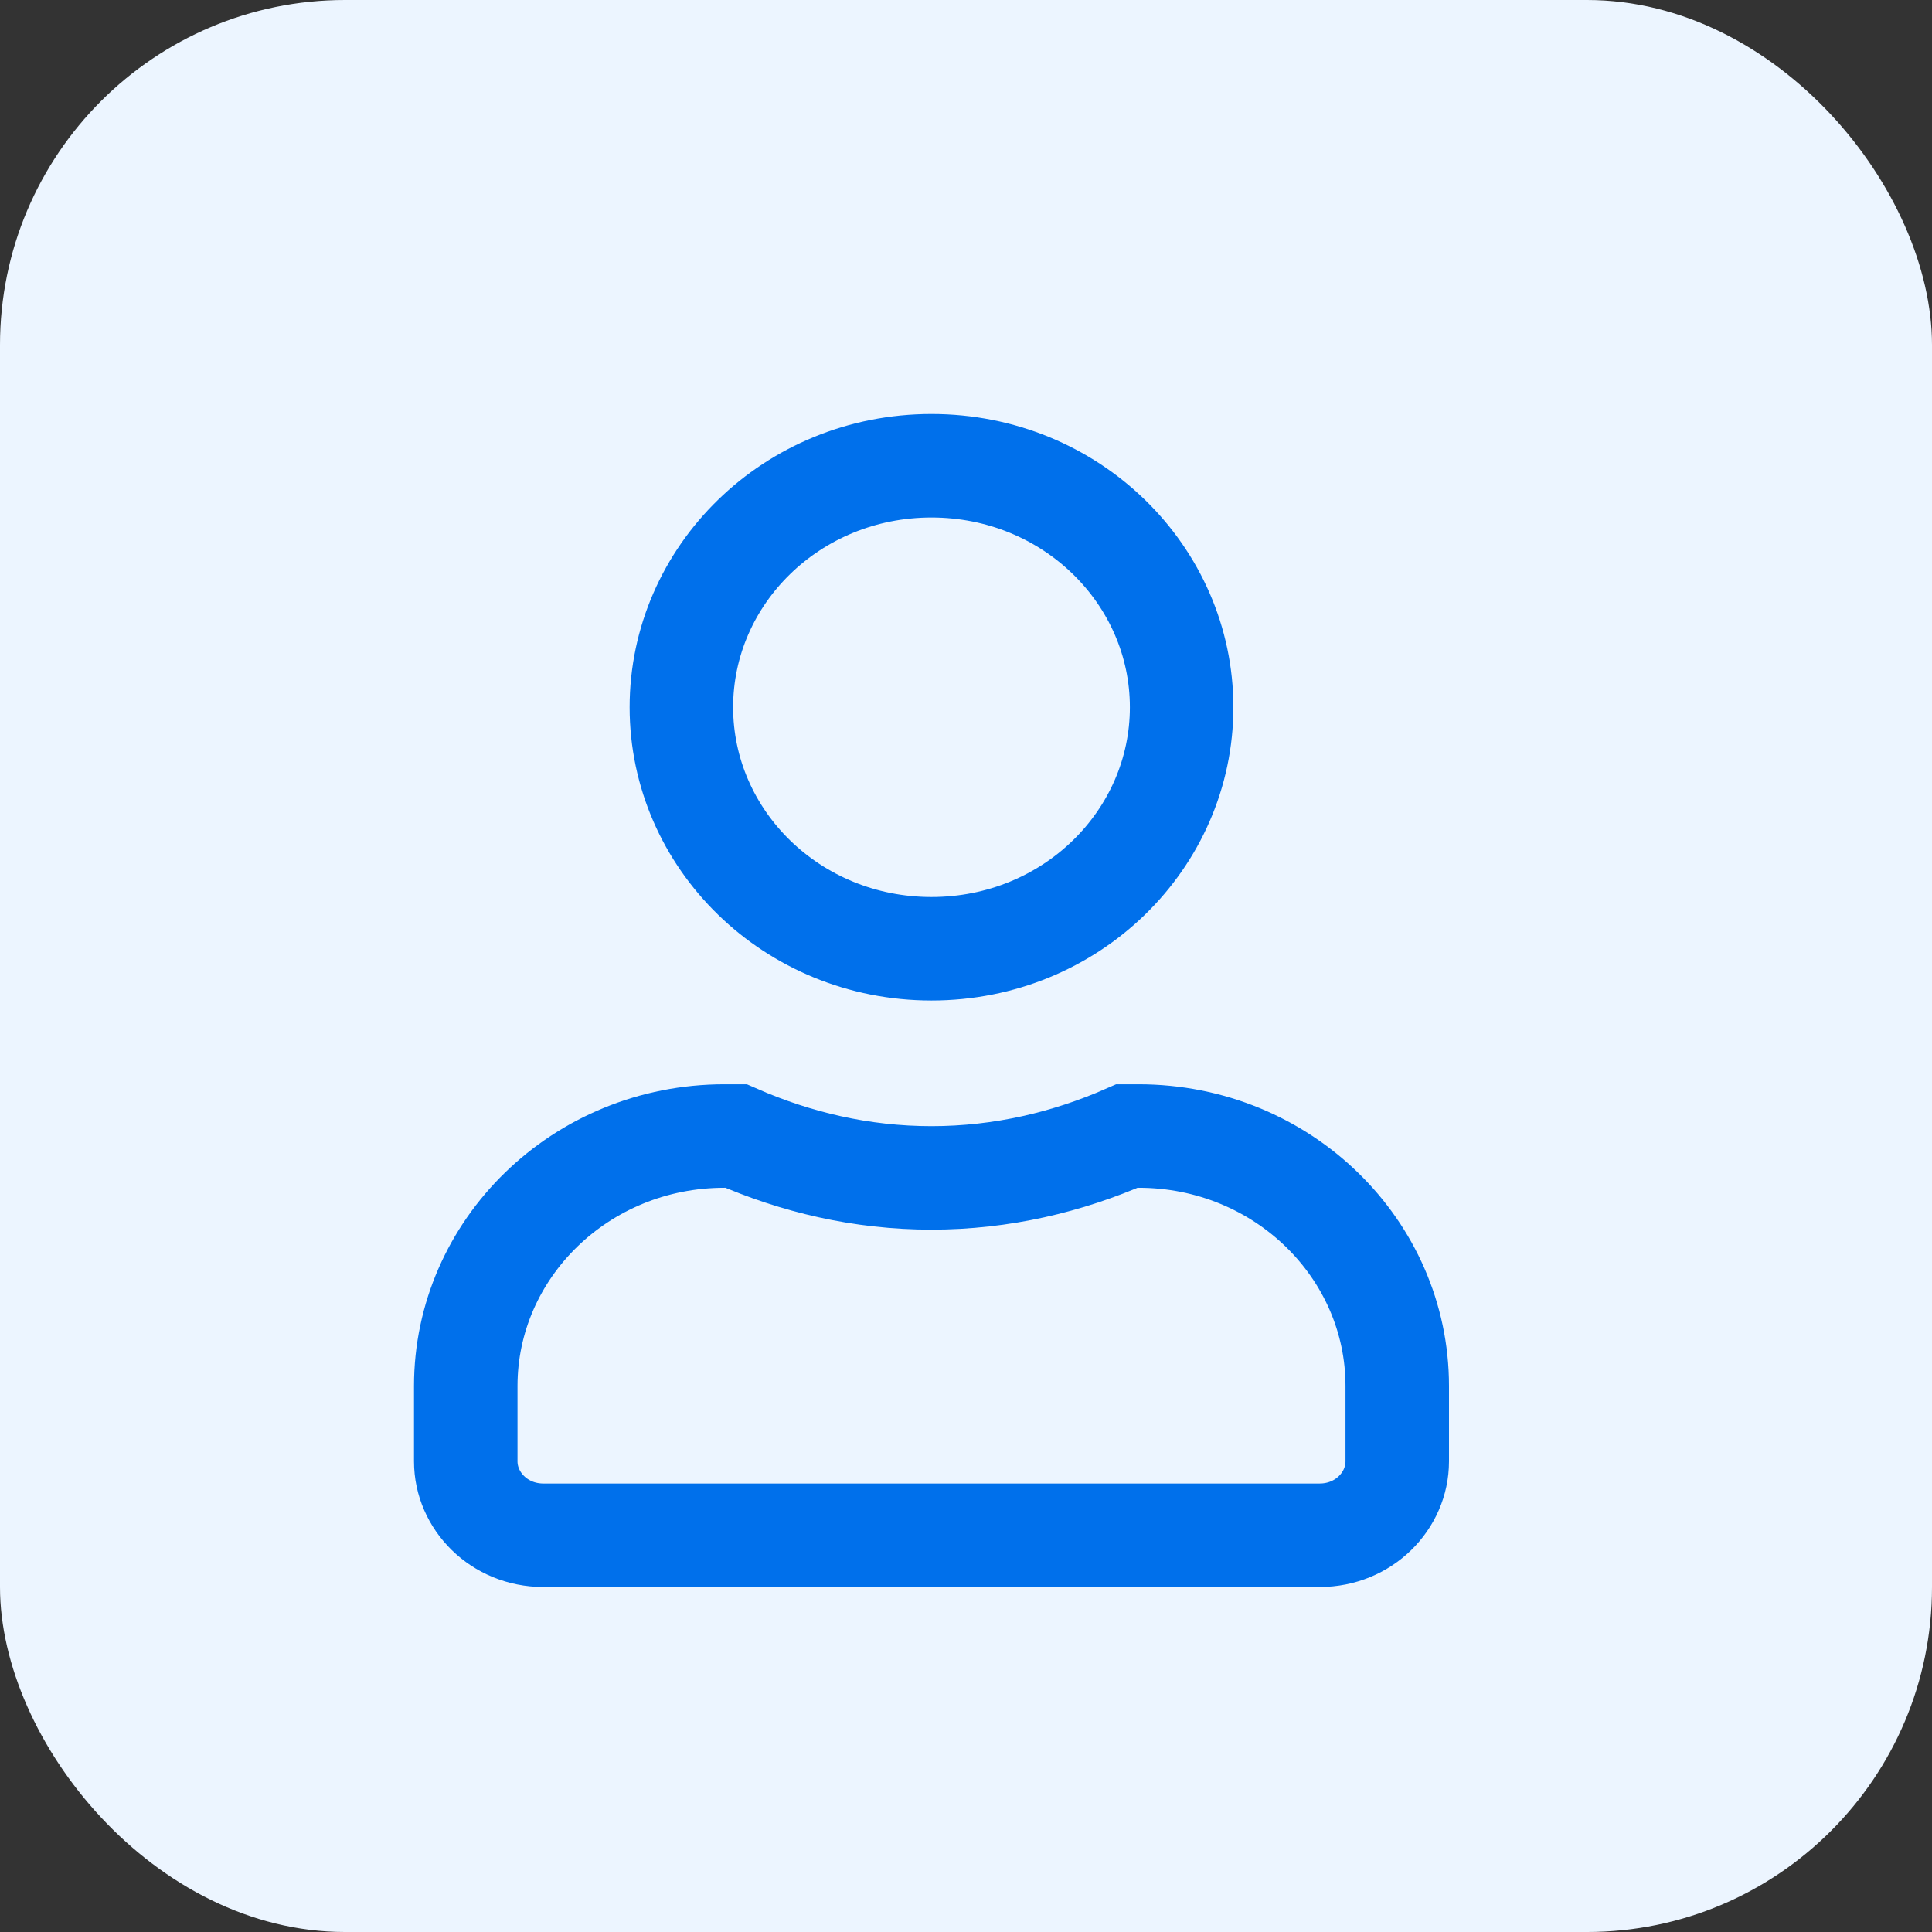
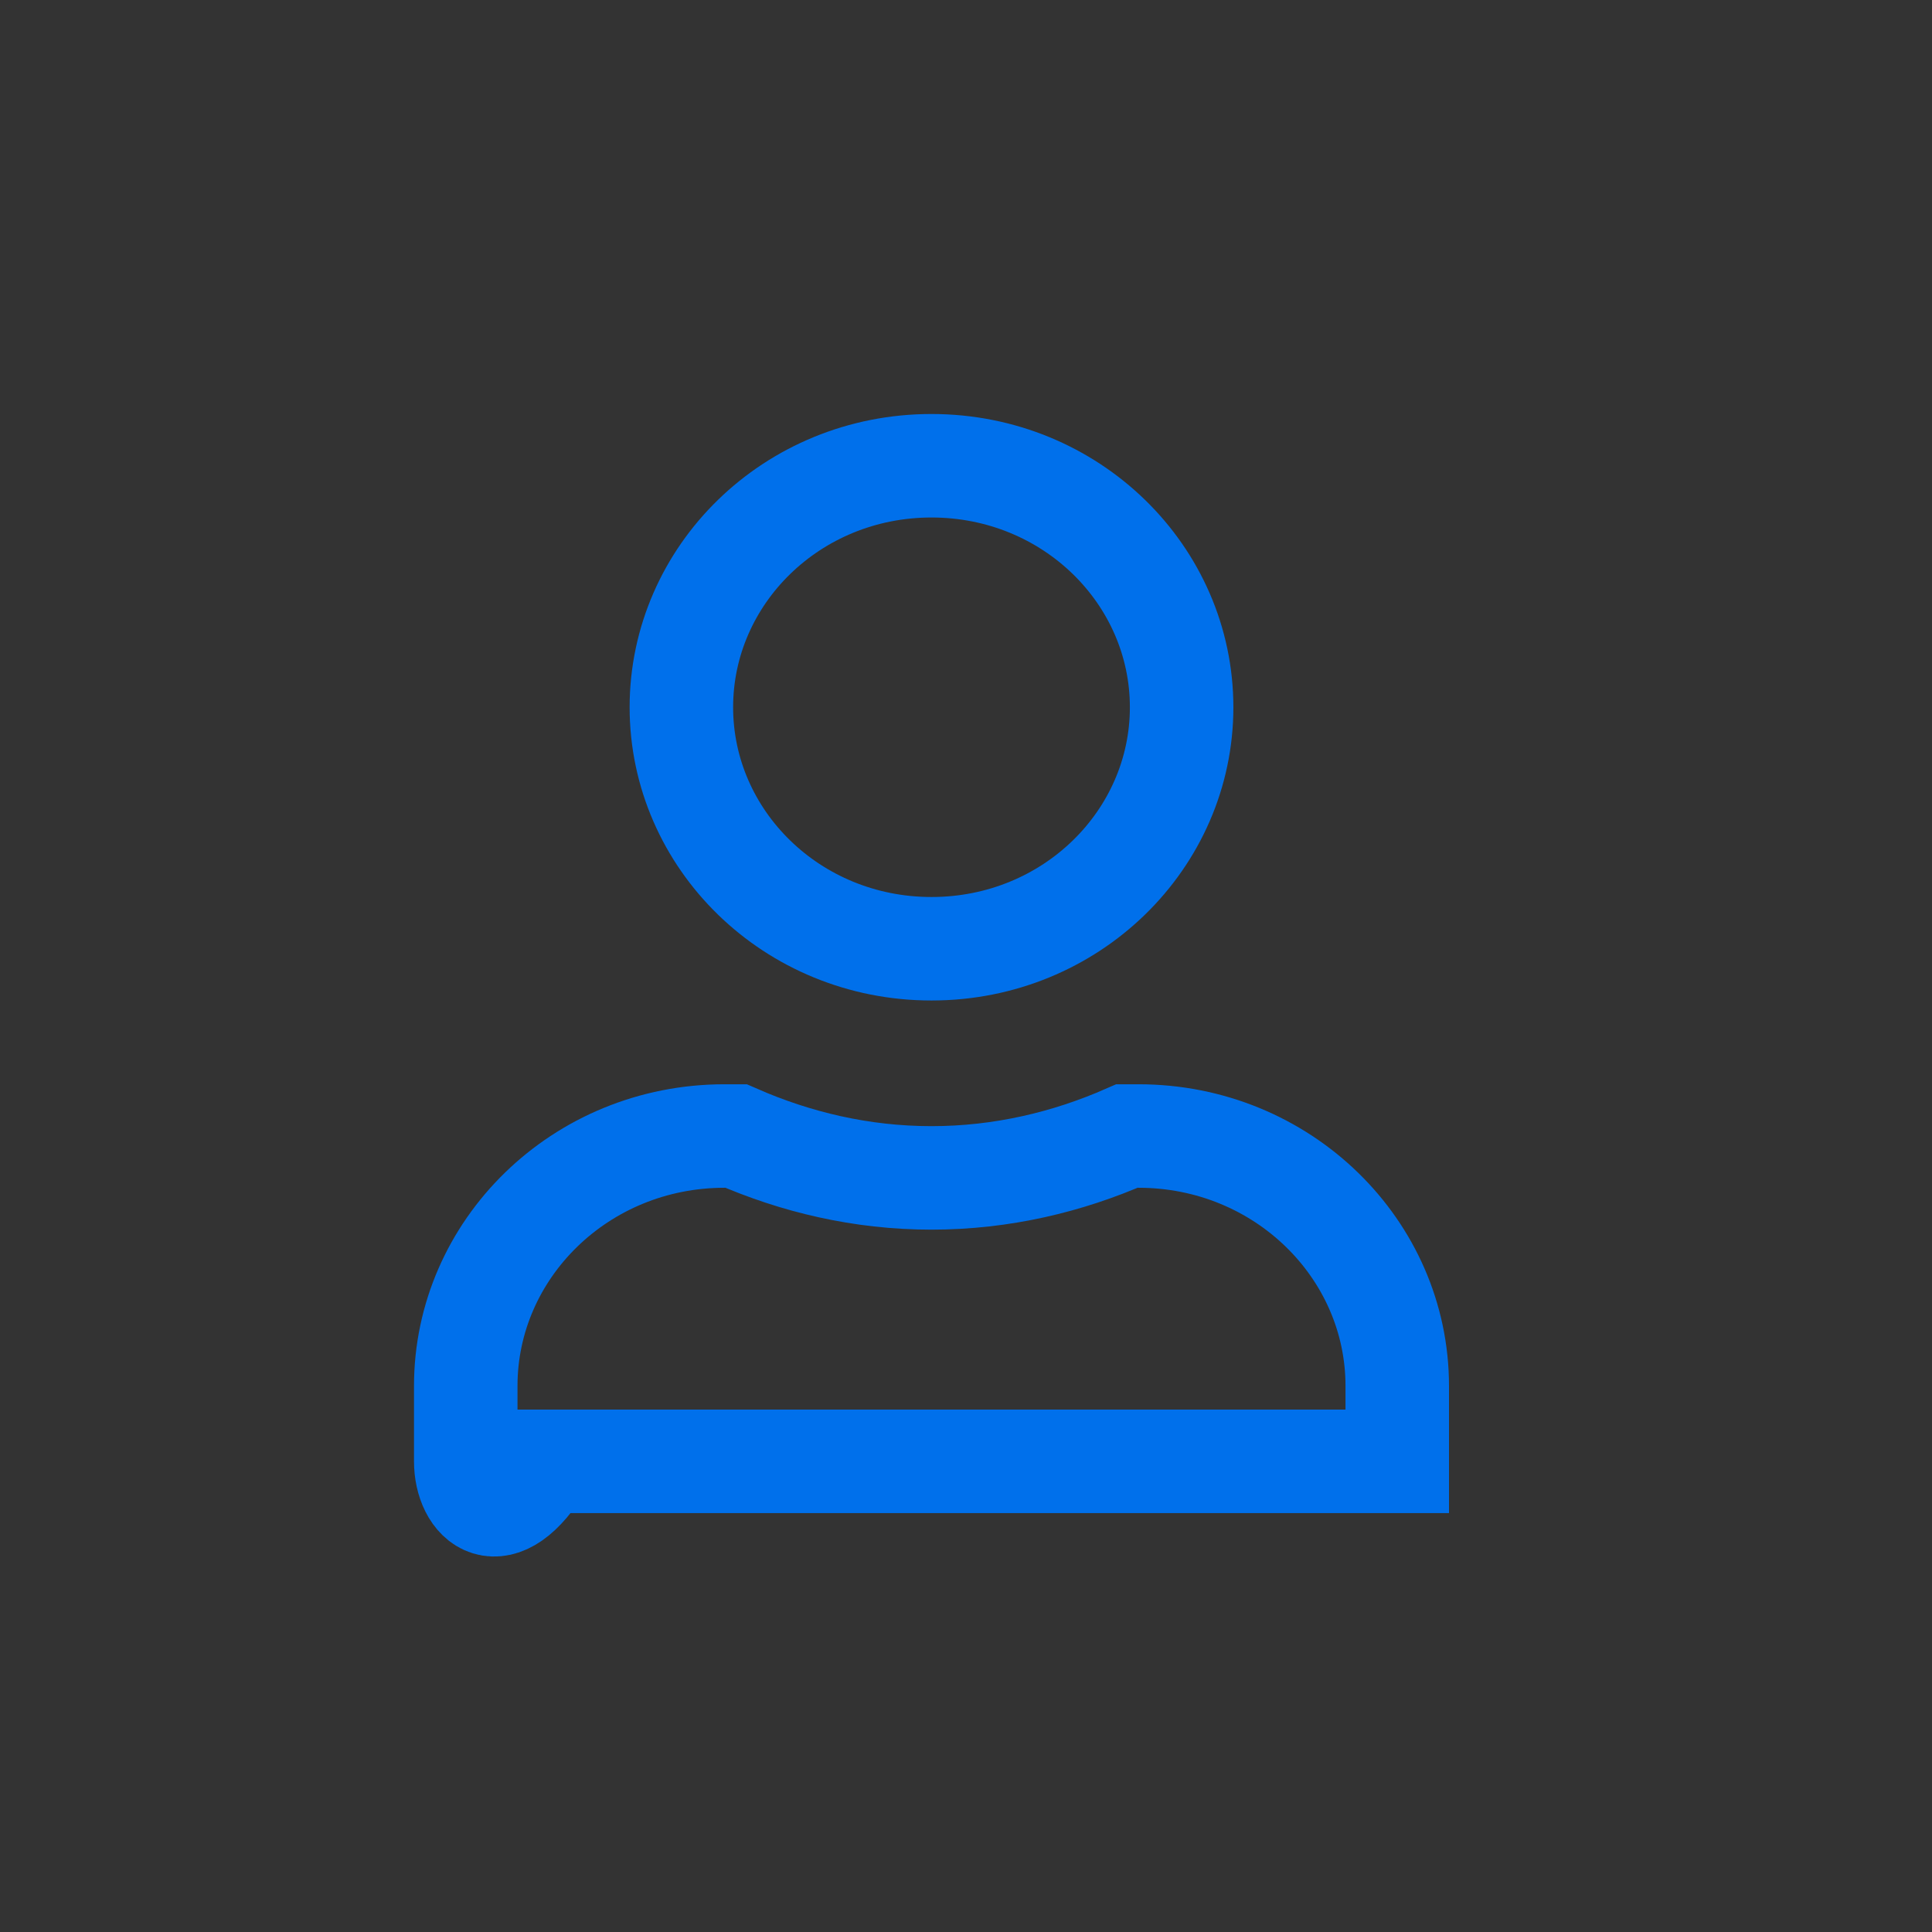
<svg xmlns="http://www.w3.org/2000/svg" width="28" height="28" viewBox="0 0 28 28" fill="none">
  <rect x="0" y="0" width="28" height="28" fill="#333333" stroke="none" />
-   <rect width="28" height="28" rx="5" fill="#ECF5FF" />
-   <path d="M10.5 16.464H10.667C11.53 16.842 12.481 17.071 13.5 17.071C14.518 17.071 15.472 16.842 16.333 16.464H16.5C18.591 16.464 20.25 18.107 20.25 20.086V21.179C20.25 21.75 19.767 22.25 19.125 22.25H7.875C7.233 22.25 6.75 21.75 6.75 21.179V20.086C6.75 18.107 8.409 16.464 10.5 16.464ZM13.5 6.75C15.524 6.75 17.125 8.336 17.125 10.25C17.125 12.164 15.524 13.75 13.5 13.75C11.476 13.75 9.875 12.164 9.875 10.25C9.875 8.336 11.476 6.75 13.5 6.75Z" stroke="#0070EB" stroke-width="1.5" />
+   <path d="M10.5 16.464H10.667C11.53 16.842 12.481 17.071 13.5 17.071C14.518 17.071 15.472 16.842 16.333 16.464H16.5C18.591 16.464 20.25 18.107 20.25 20.086V21.179H7.875C7.233 22.25 6.75 21.75 6.75 21.179V20.086C6.75 18.107 8.409 16.464 10.5 16.464ZM13.5 6.75C15.524 6.75 17.125 8.336 17.125 10.25C17.125 12.164 15.524 13.75 13.5 13.75C11.476 13.75 9.875 12.164 9.875 10.25C9.875 8.336 11.476 6.75 13.5 6.75Z" stroke="#0070EB" stroke-width="1.5" />
</svg>